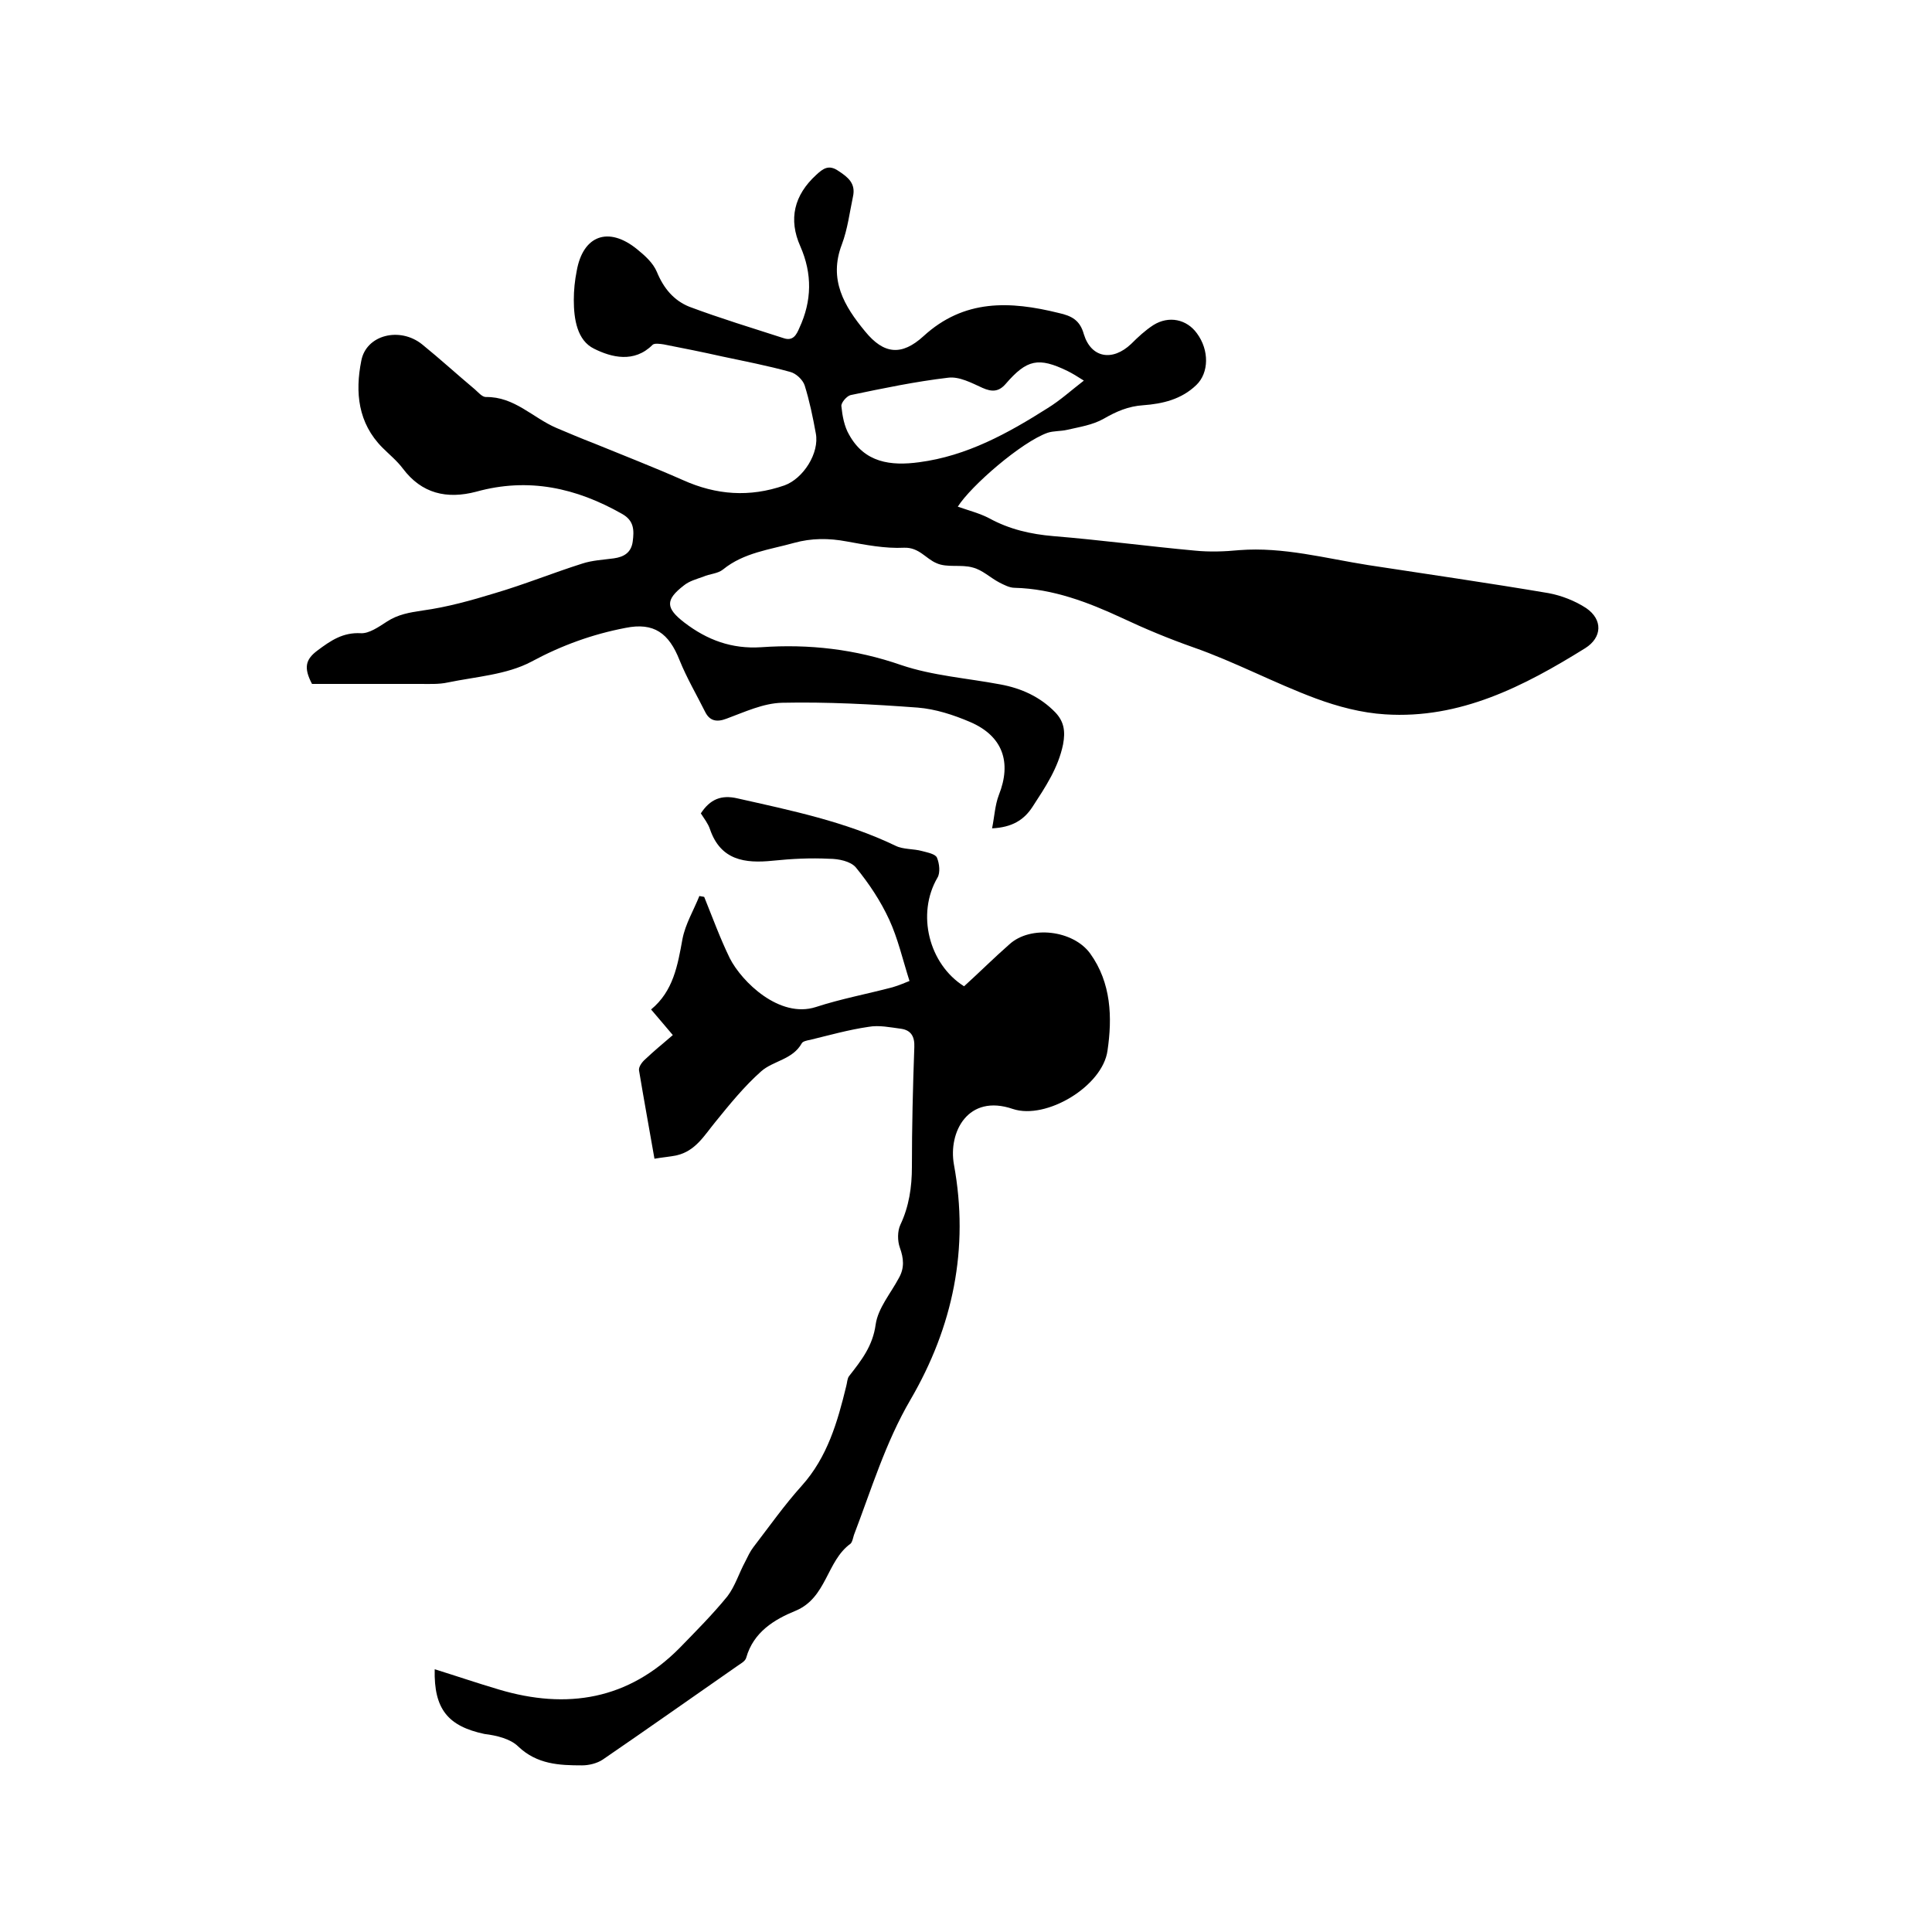
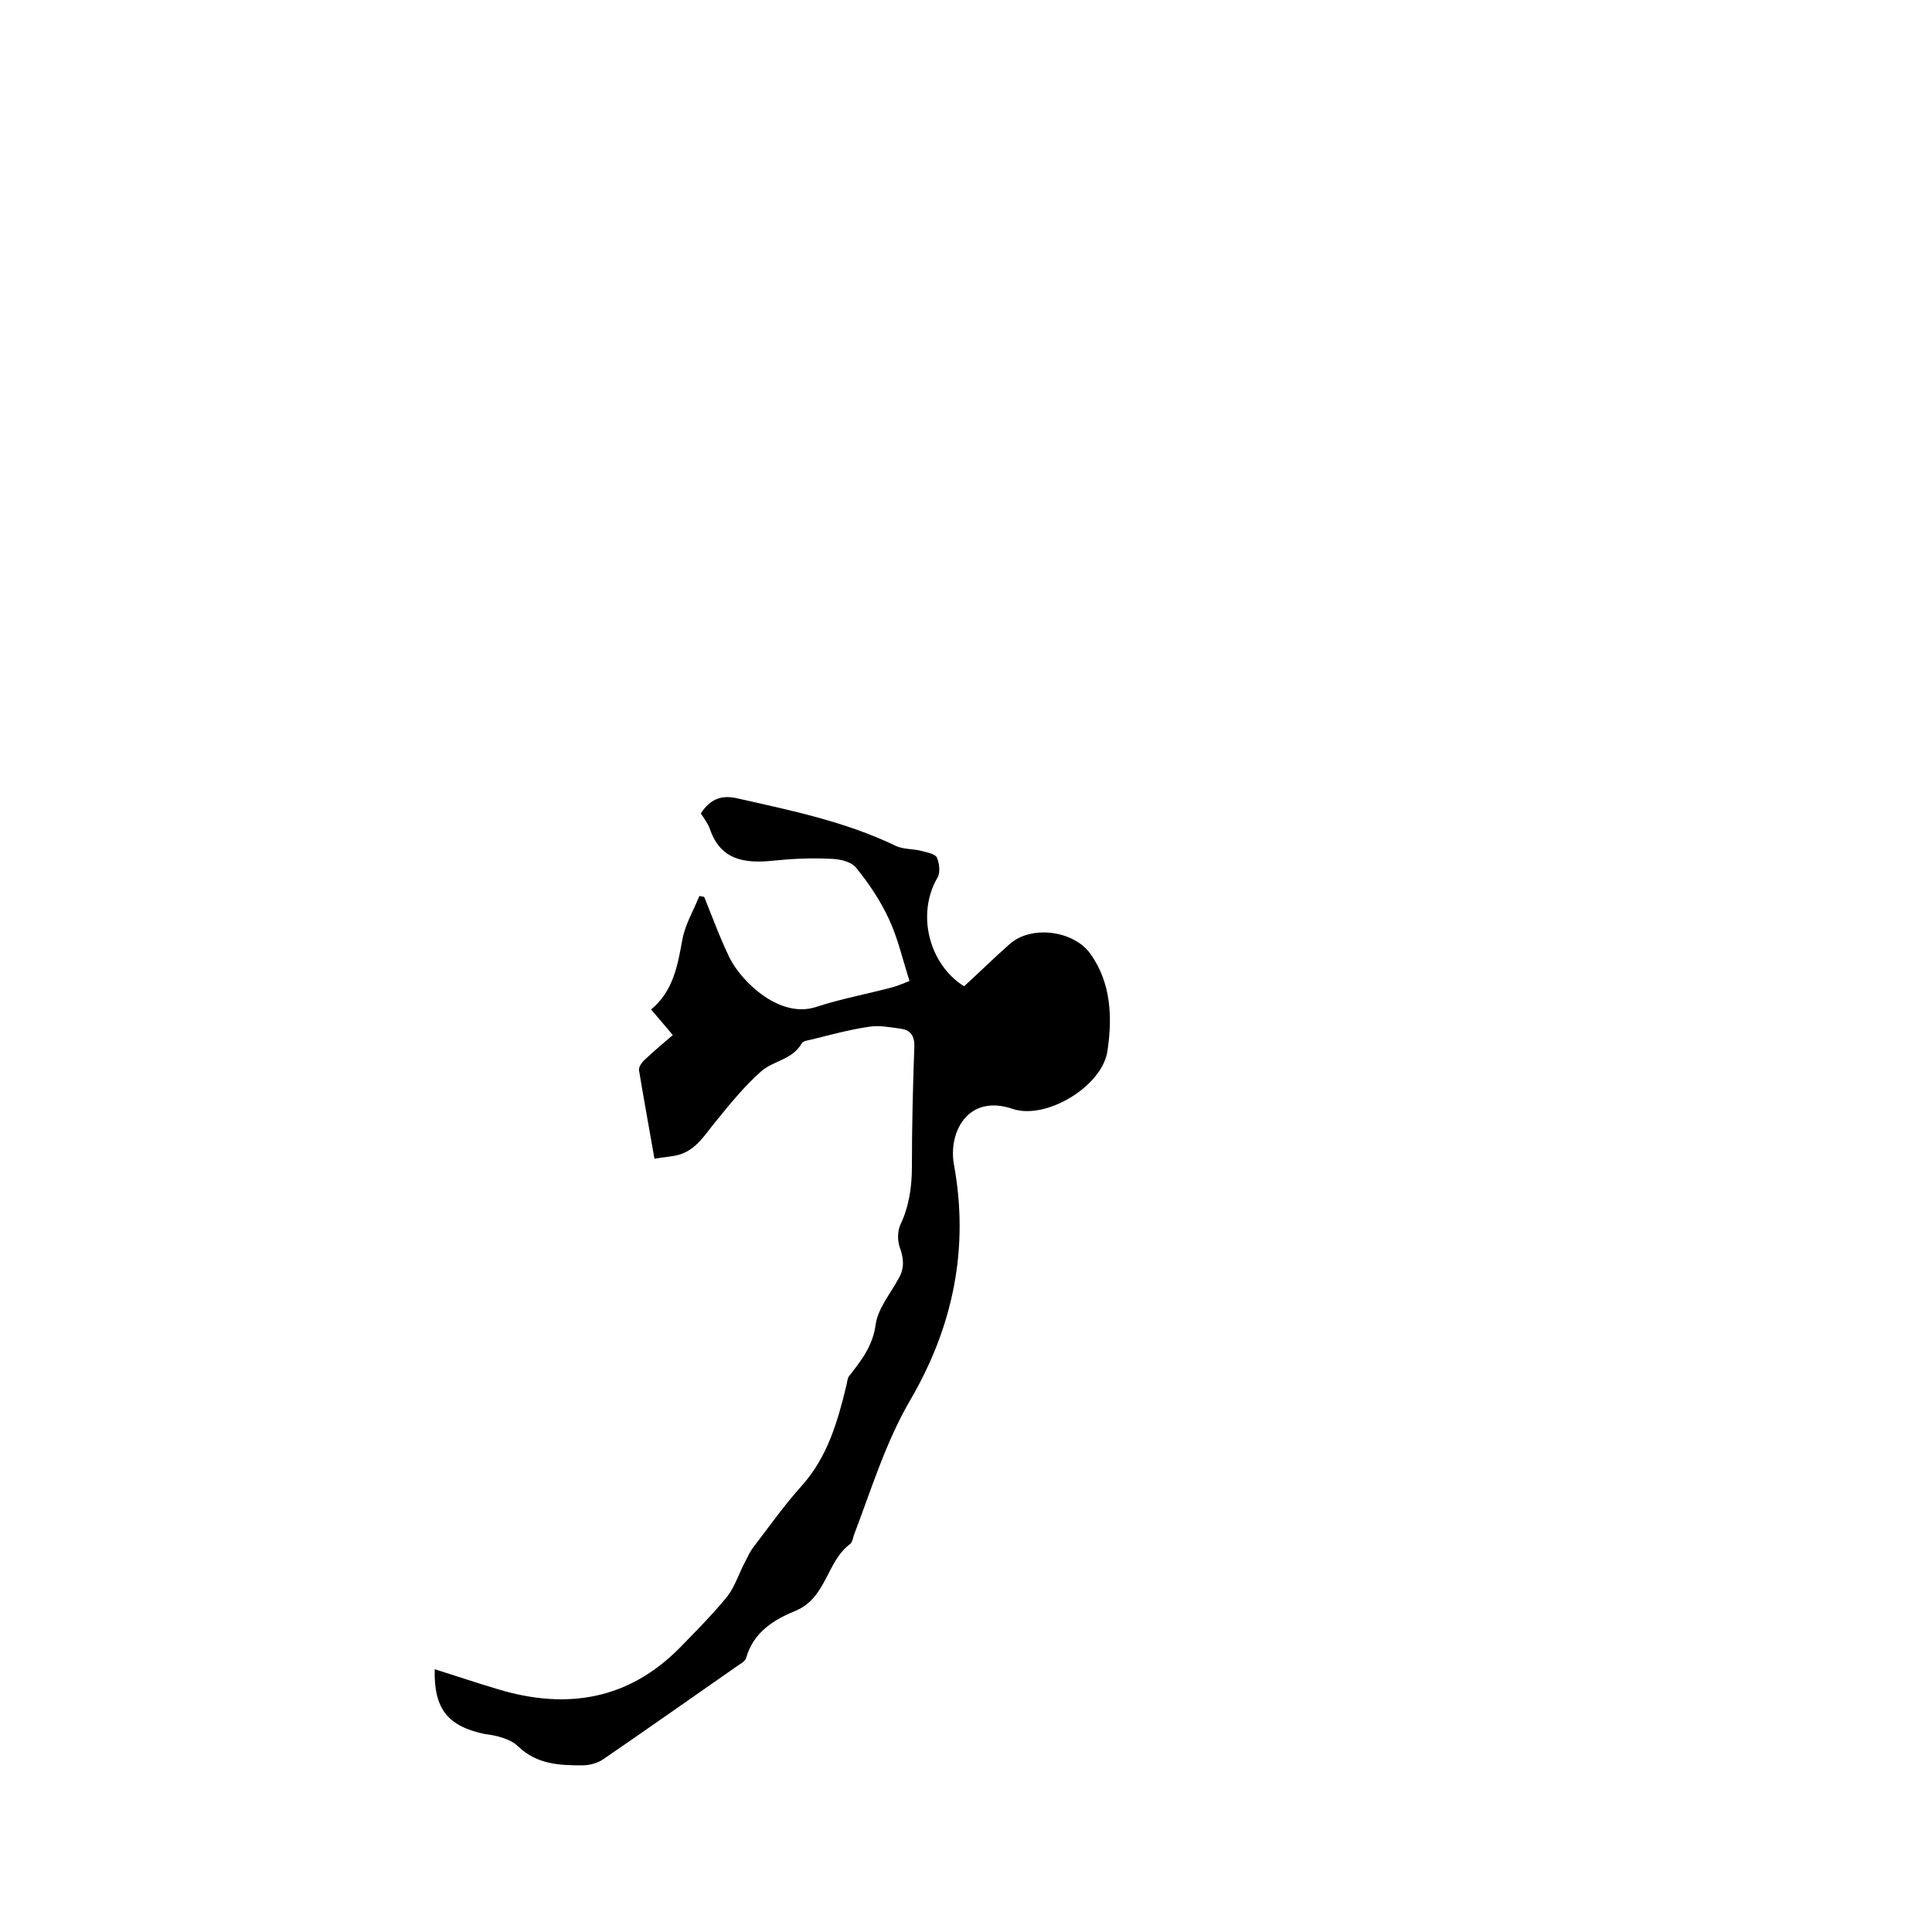
<svg xmlns="http://www.w3.org/2000/svg" enable-background="new 0 0 400 400" viewBox="0 0 400 400">
-   <path d="m198.3 104.9c2.3.8 4.6 1.4 6.5 2.4 4.2 2.3 8.6 3.3 13.3 3.7 9.8.8 19.5 2.1 29.3 3 3 .3 6.1.2 9.2-.1 9.1-.7 17.8 1.7 26.7 3.1 12.4 1.9 24.9 3.7 37.3 5.8 2.7.5 5.5 1.6 7.8 3.1 3.5 2.4 3.3 6.1-.2 8.3-12.7 7.9-25.9 14.7-41.4 13.7-4.9-.3-9.8-1.6-14.4-3.3-8.6-3.2-16.8-7.6-25.4-10.6-5.1-1.8-9.9-3.8-14.8-6.1-6.9-3.2-14.2-6-22.1-6.2-1.1 0-2.2-.6-3.2-1.1-1.9-1-3.5-2.6-5.5-3.1-2.4-.7-5.3.1-7.5-.9-2.2-.9-3.6-3.3-6.7-3.2-4 .2-8-.6-11.9-1.3-3.7-.7-7.3-.7-10.9.3-5 1.4-10.4 2-14.7 5.5-1.1.9-2.8.9-4.1 1.5-1.4.5-2.9.9-4 1.8-3.9 3-3.8 4.7.1 7.7 4.7 3.6 9.8 5.5 15.9 5.1 9.9-.7 19.5.4 29 3.7 6.5 2.2 13.6 2.7 20.5 4 4.4.8 8.3 2.6 11.4 5.8 1.8 1.9 2.1 3.9 1.6 6.6-1 4.9-3.7 8.9-6.3 12.9-1.8 2.8-4.3 4.3-8.4 4.5.5-2.5.6-4.8 1.4-6.9 2.7-6.8.8-12.2-5.9-15.1-3.5-1.5-7.2-2.7-10.9-3-9.4-.7-18.8-1.2-28.1-1-3.9.1-7.7 1.9-11.5 3.3-2.1.8-3.5.4-4.4-1.4-1.8-3.6-3.8-7-5.3-10.7-2.2-5.6-5.3-7.9-11.2-6.7-6.8 1.3-13.2 3.6-19.5 7-5.1 2.7-11.5 3.1-17.3 4.3-1.8.4-3.8.3-5.7.3-7.6 0-15.2 0-22.4 0-1.8-3.4-1.3-5.1 1.1-6.9 2.8-2.1 5.3-3.8 9-3.6 1.7.1 3.7-1.3 5.4-2.4 2.3-1.5 4.7-1.9 7.4-2.3 5.1-.7 10.1-2.1 15-3.6 6.1-1.8 12-4.2 18-6.1 2.1-.7 4.4-.8 6.6-1.1 2.1-.3 3.6-1.2 3.9-3.5s.3-4.3-2.2-5.7c-9.5-5.4-19.4-7.6-30.2-4.6-6.1 1.6-11.3.4-15.2-4.8-1.2-1.6-2.8-2.9-4.2-4.3-5.1-5.1-5.7-11.5-4.4-18 1-5.4 8-7.1 12.6-3.4 3.7 3 7.2 6.2 10.9 9.3.7.6 1.5 1.6 2.3 1.6 5.9-.1 9.7 4.3 14.6 6.4 2.6 1.1 5.2 2.2 7.8 3.2 6.1 2.5 12.3 4.9 18.4 7.6 6.9 3.1 13.8 3.6 21 1.1 3.9-1.4 7.3-6.7 6.5-10.8-.6-3.3-1.3-6.7-2.3-9.9-.4-1.2-1.8-2.5-3-2.8-4.7-1.3-9.4-2.2-14.1-3.2-4-.9-8-1.7-12.1-2.5-.7-.1-1.9-.3-2.3.1-3.8 3.8-8.5 2.6-12.1.8-3.5-1.7-4.2-6.1-4.2-10.1 0-2 .2-4 .6-6 1.3-7.4 6.6-9.3 12.5-4.5 1.6 1.3 3.3 2.8 4.1 4.7 1.4 3.4 3.5 5.9 6.7 7.2 6.4 2.4 13 4.4 19.5 6.5 2 .7 2.7-.7 3.3-2.1 2.6-5.6 2.7-11.2.2-16.9-2.5-5.6-1.3-10.6 3.3-14.8 1.4-1.3 2.6-2.2 4.6-.8 2 1.3 3.6 2.6 3 5.3-.7 3.3-1.1 6.7-2.3 9.9-2.8 7.3.5 12.8 4.8 18 3.9 4.8 7.6 5.1 12.1 1 8.4-7.7 17.9-7.3 28-4.8 2.7.6 4.4 1.5 5.2 4.4 1.5 4.9 5.9 5.7 9.8 2 1.4-1.4 2.9-2.8 4.6-3.9 3.2-2 6.9-1.2 9 1.7 2.6 3.5 2.5 8.2-.1 10.7-3.1 3-7 3.9-11 4.2-3.1.2-5.6 1.3-8.2 2.8-2.3 1.3-5 1.7-7.6 2.3-1.3.3-2.8.2-4 .6-5.4 1.9-15.9 11-18.6 15.3zm26.1-26.1c-1.4-.9-2.4-1.5-3.4-2-6-2.9-8.4-2.4-12.8 2.7-1.4 1.6-2.8 1.7-4.8.8-2.2-1-4.8-2.4-7.1-2.1-6.8.8-13.5 2.2-20.2 3.6-.8.2-2 1.6-1.9 2.3.2 2 .6 4.2 1.6 5.9 3.2 5.8 8.6 6.5 14.5 5.7 9.9-1.3 18.4-6 26.6-11.2 2.6-1.6 4.9-3.7 7.5-5.7z" />
  <path d="m90 345.6c4.5 1.4 8.9 2.9 13.3 4.2 14.1 4.2 26.8 2.1 37.4-8.6 3.4-3.5 6.8-6.9 9.9-10.7 1.6-2.1 2.4-4.8 3.7-7.2.5-1 1-2.1 1.7-3 3.3-4.3 6.4-8.7 10-12.7 5.3-5.9 7.4-13.2 9.2-20.6.2-.7.2-1.6.6-2.1 2.5-3.2 4.9-6.2 5.5-10.7.5-3.4 3.1-6.4 4.8-9.6 1.2-2.1 1-4.1.2-6.3-.5-1.4-.5-3.4.1-4.7 1.8-3.8 2.4-7.8 2.4-12 0-8.3.2-16.5.5-24.8.1-2.2-.7-3.5-2.7-3.8-2.3-.3-4.6-.8-6.8-.4-4.1.6-8 1.7-12.1 2.7-.6.1-1.5.3-1.7.7-1.9 3.4-5.9 3.6-8.4 5.8-3.5 3.1-6.5 6.8-9.5 10.5-2.3 2.8-4.1 6-8 6.9-1.4.3-2.9.4-4.6.7-1.1-6.3-2.2-12.3-3.2-18.3-.1-.7.6-1.7 1.3-2.3 1.8-1.7 3.6-3.2 5.7-5-1.5-1.8-2.9-3.4-4.5-5.3 4.6-3.8 5.5-9.1 6.5-14.6.6-3.1 2.3-5.9 3.5-8.9.3.1.7.1 1 .2 1.7 4.2 3.3 8.6 5.3 12.7 2.5 4.9 10.3 12.5 17.8 10.1 5.2-1.7 10.6-2.7 15.9-4.1 1.4-.4 2.7-1 3.5-1.3-1.4-4.4-2.4-8.8-4.2-12.7s-4.2-7.5-6.9-10.8c-1.1-1.3-3.6-1.8-5.5-1.8-3.9-.2-7.8 0-11.7.4-5.8.6-10.8-.1-13-6.5-.4-1.2-1.2-2.2-1.9-3.3 1.9-2.9 4.2-3.9 7.6-3.1 11.1 2.5 22.3 4.8 32.7 9.8 1.6.8 3.7.6 5.5 1.1 1.1.3 2.8.6 3.1 1.4.5 1.2.7 3.1.1 4.1-4.4 7.5-1.8 17.9 5.5 22.5 3.2-2.9 6.2-5.9 9.4-8.7 4.4-4 13.2-2.9 16.7 1.9 4.4 6.1 4.6 13.3 3.6 20.1-1 7.4-12.7 14.4-19.6 12.1-9.3-3.2-13.4 4.8-12.2 11.5 3.2 17.4-.2 33.6-9 48.7-5.2 8.9-8.1 18.6-11.7 28-.2.6-.3 1.4-.7 1.8-5 3.6-4.9 11.2-11.4 13.9-4.4 1.8-8.7 4.4-10.2 9.7-.2.8-1.3 1.3-2.1 1.9-9.2 6.4-18.4 12.9-27.6 19.2-1.2.8-2.9 1.2-4.3 1.2-4.7 0-9.3-.2-13.2-3.9-1.6-1.6-4.5-2.3-7-2.6-7.5-1.6-10.5-5.1-10.3-13.4z" />
</svg>